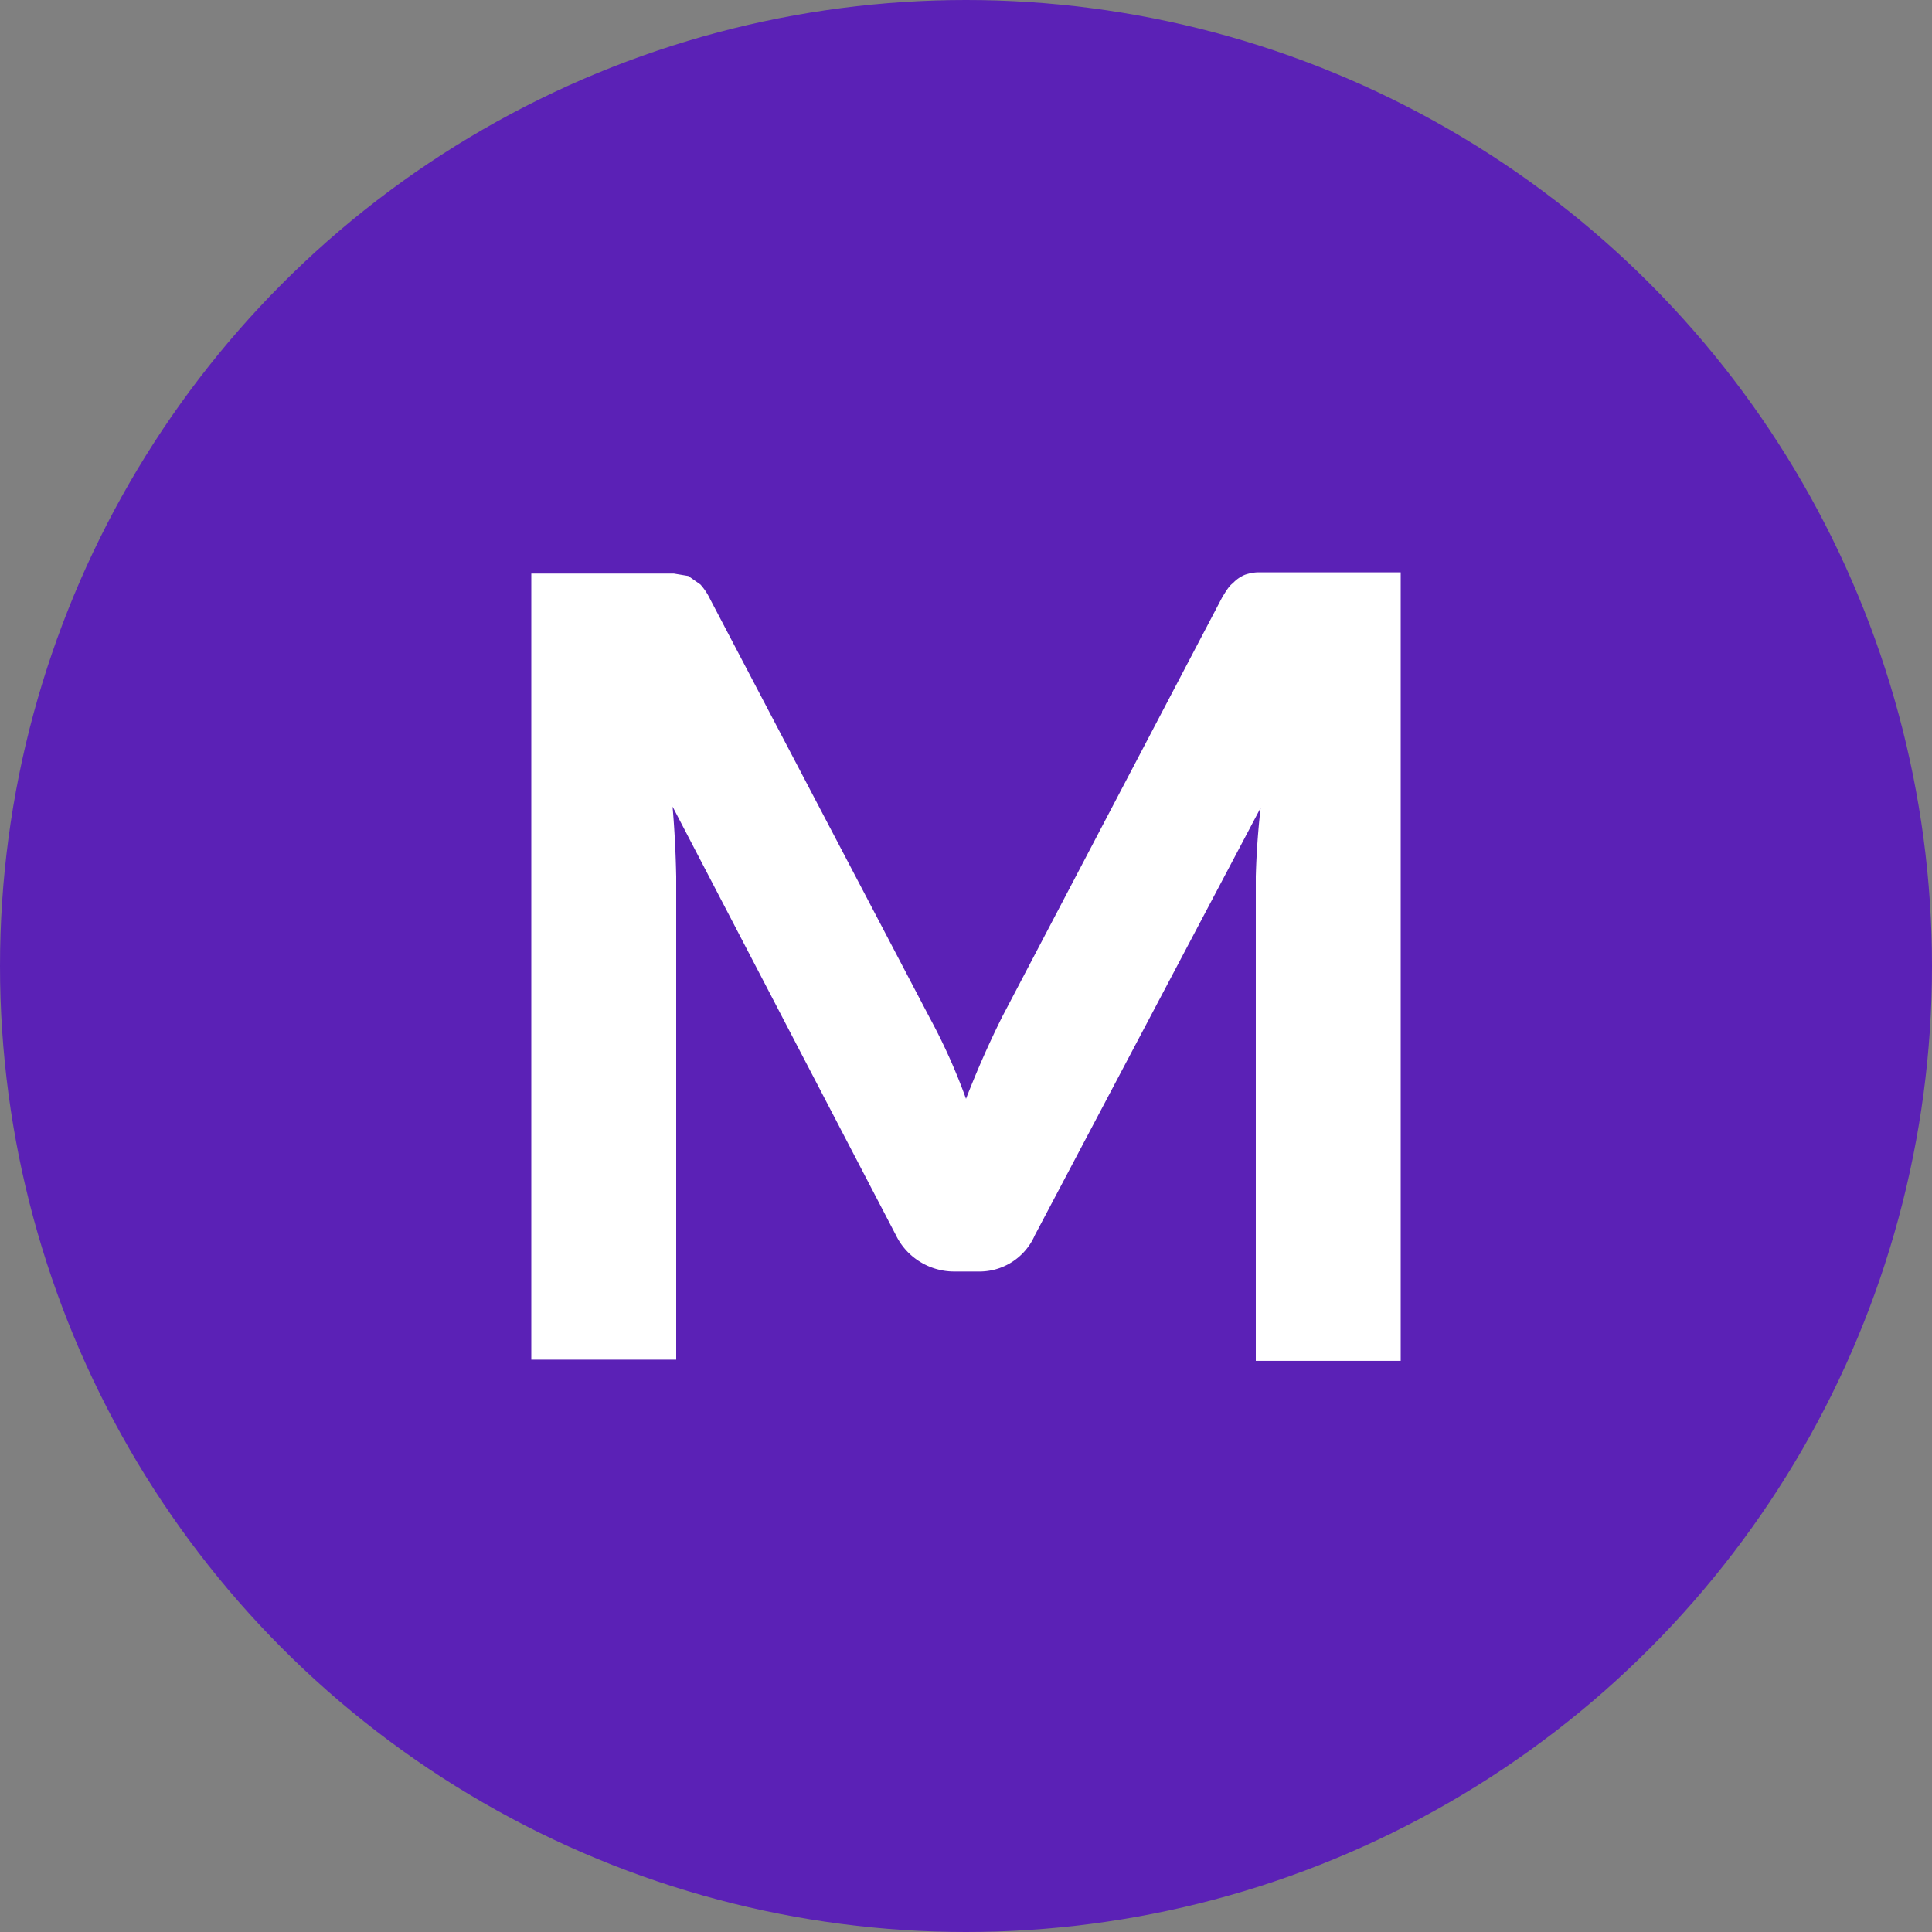
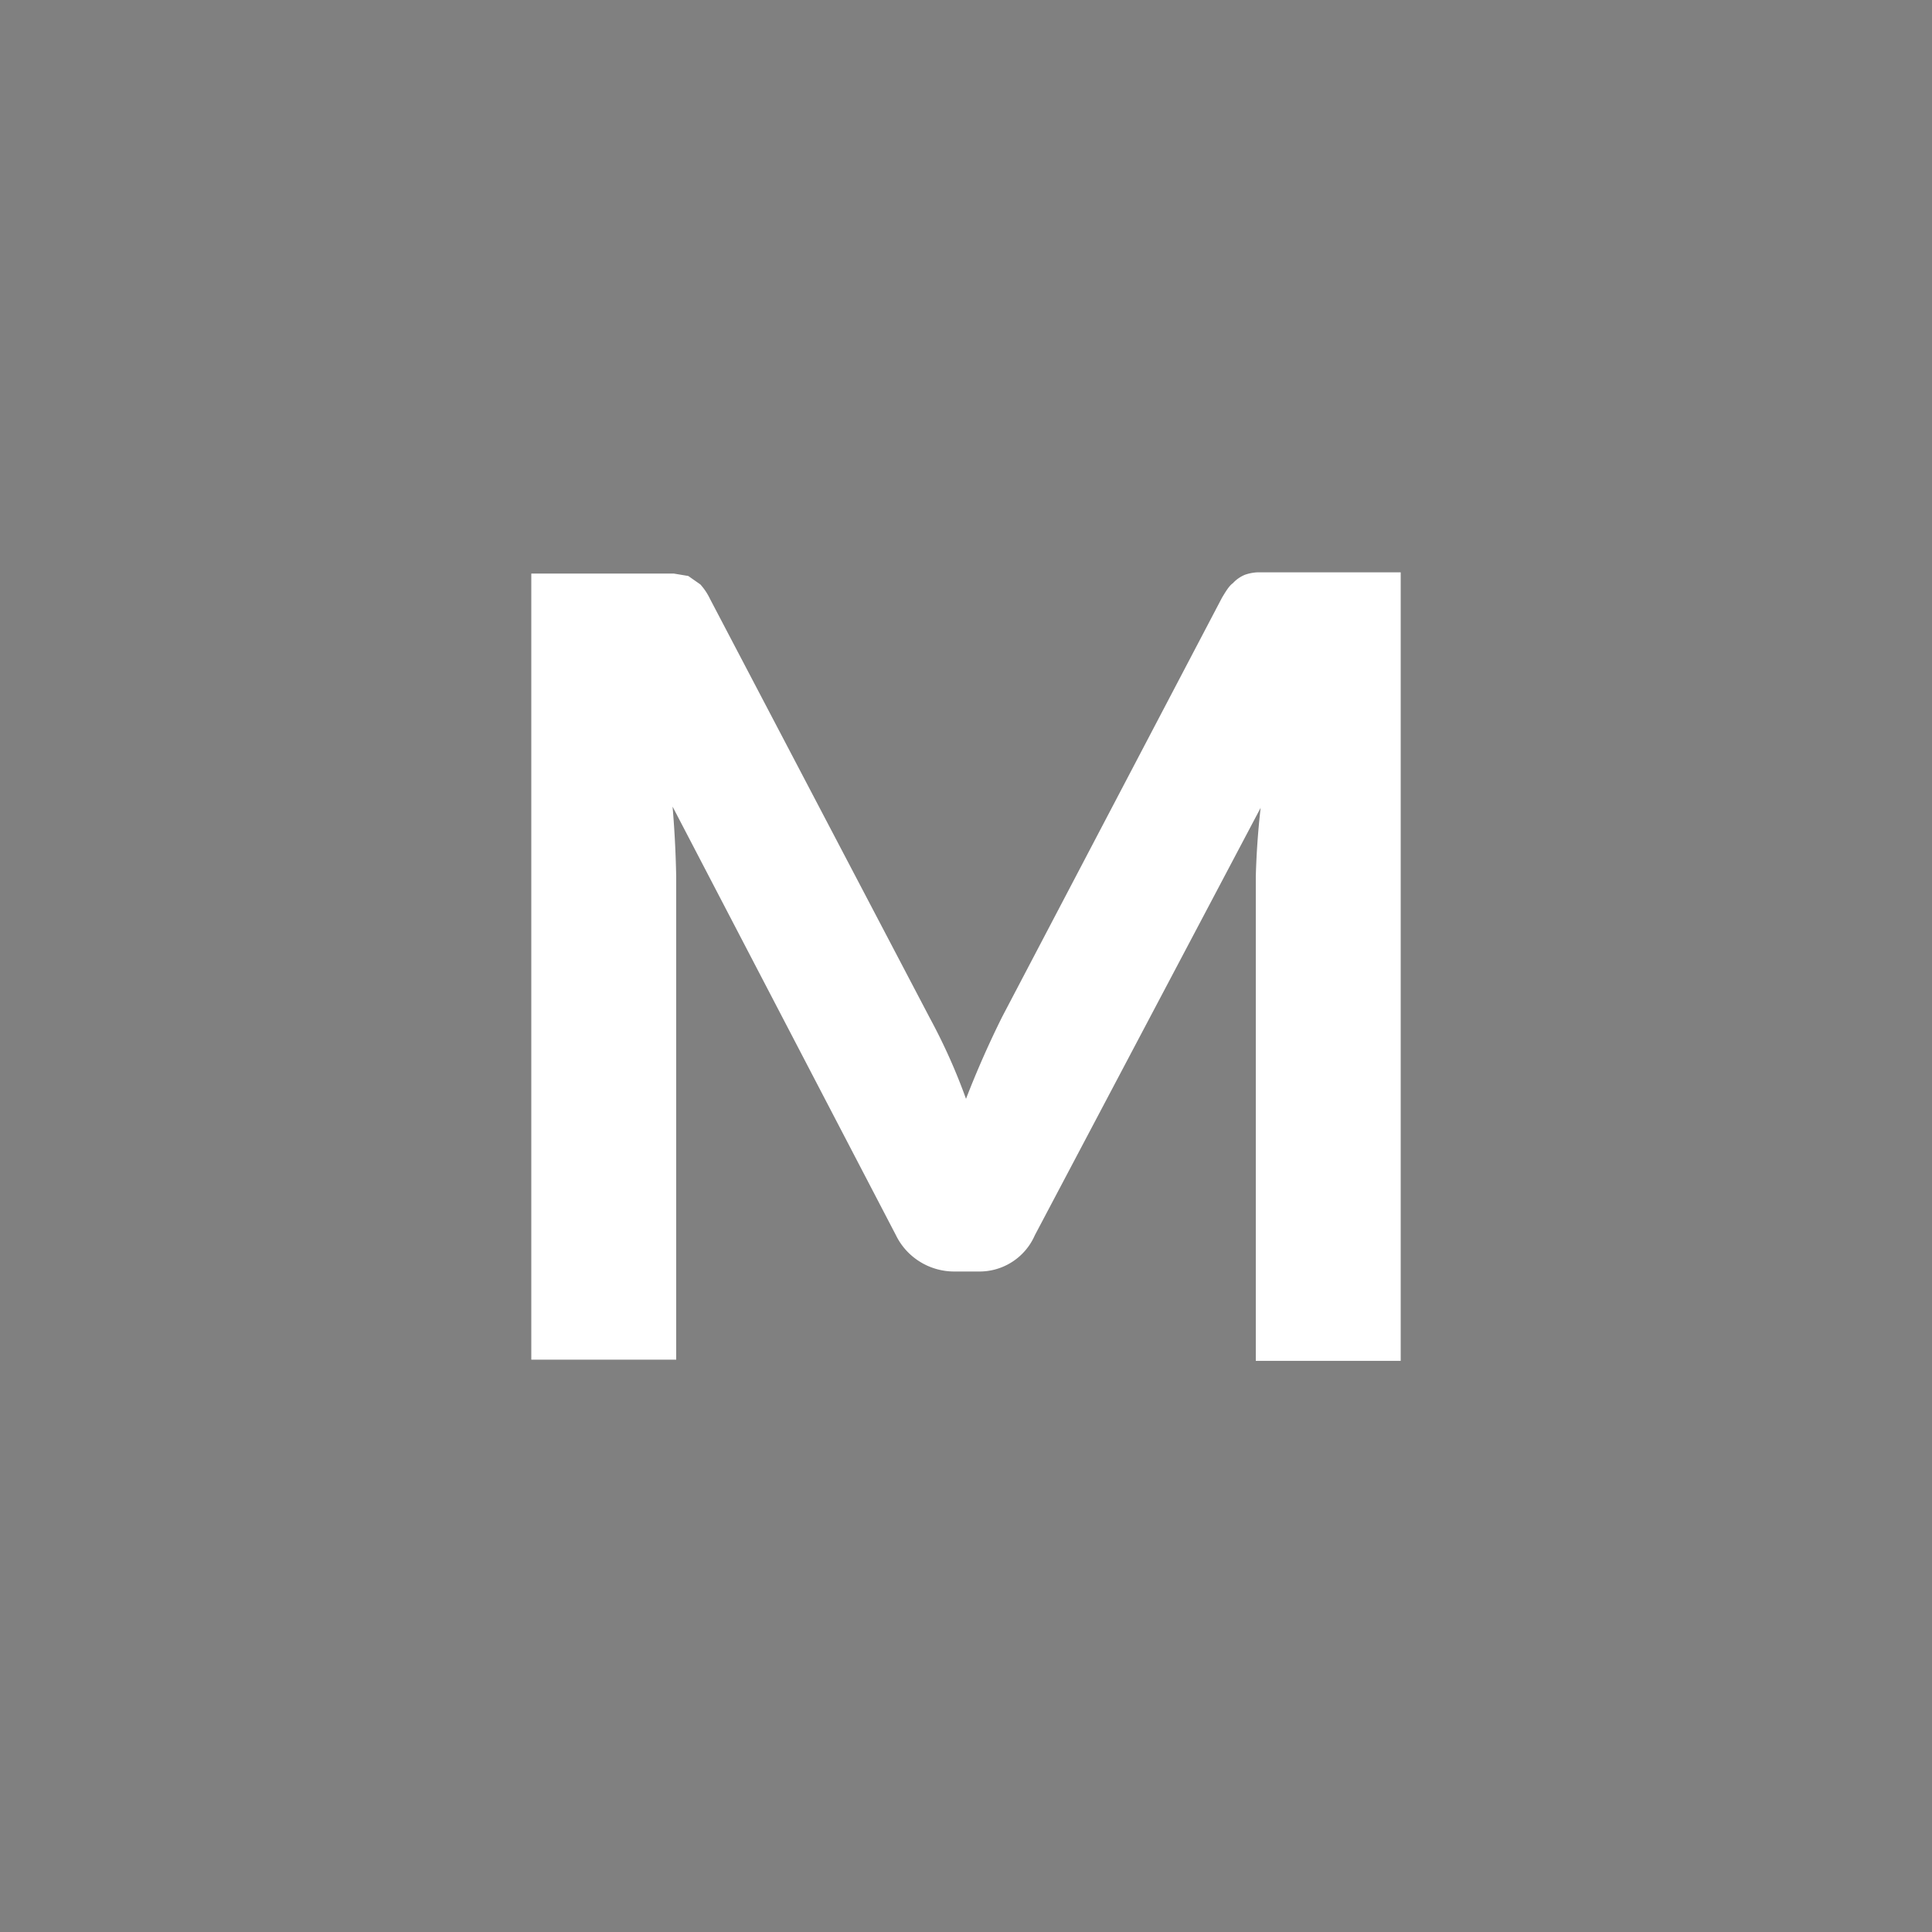
<svg xmlns="http://www.w3.org/2000/svg" viewBox="0 0 16 16" xml:space="preserve" fill-rule="evenodd" clip-rule="evenodd" stroke-linejoin="round" stroke-miterlimit="2">
  <rect x="0" y="0" width="16" height="16" fill="#808080" stroke="none" />
-   <circle cx="8" cy="8" r="8" fill="#5b21b6" />
  <path d="M11.6 4.74v6.53h-1.2V7.26a6.59 6.59 0 0 1 .04-.57l-1.87 3.54a.5.5 0 0 1-.47.3h-.2c-.1 0-.2-.03-.28-.08a.53.53 0 0 1-.2-.22L5.57 6.68a8.89 8.89 0 0 1 .03.58v4H4.4V4.75h1.18l.12.02.1.07a.5.5 0 0 1 .08.12L7.7 8.43a4.87 4.87 0 0 1 .3.67 8.02 8.02 0 0 1 .3-.68l1.82-3.47c.03-.05.06-.1.09-.12a.28.28 0 0 1 .1-.07.37.37 0 0 1 .1-.02h1.19Z" fill="#fff" fill-rule="nonzero" />
</svg>